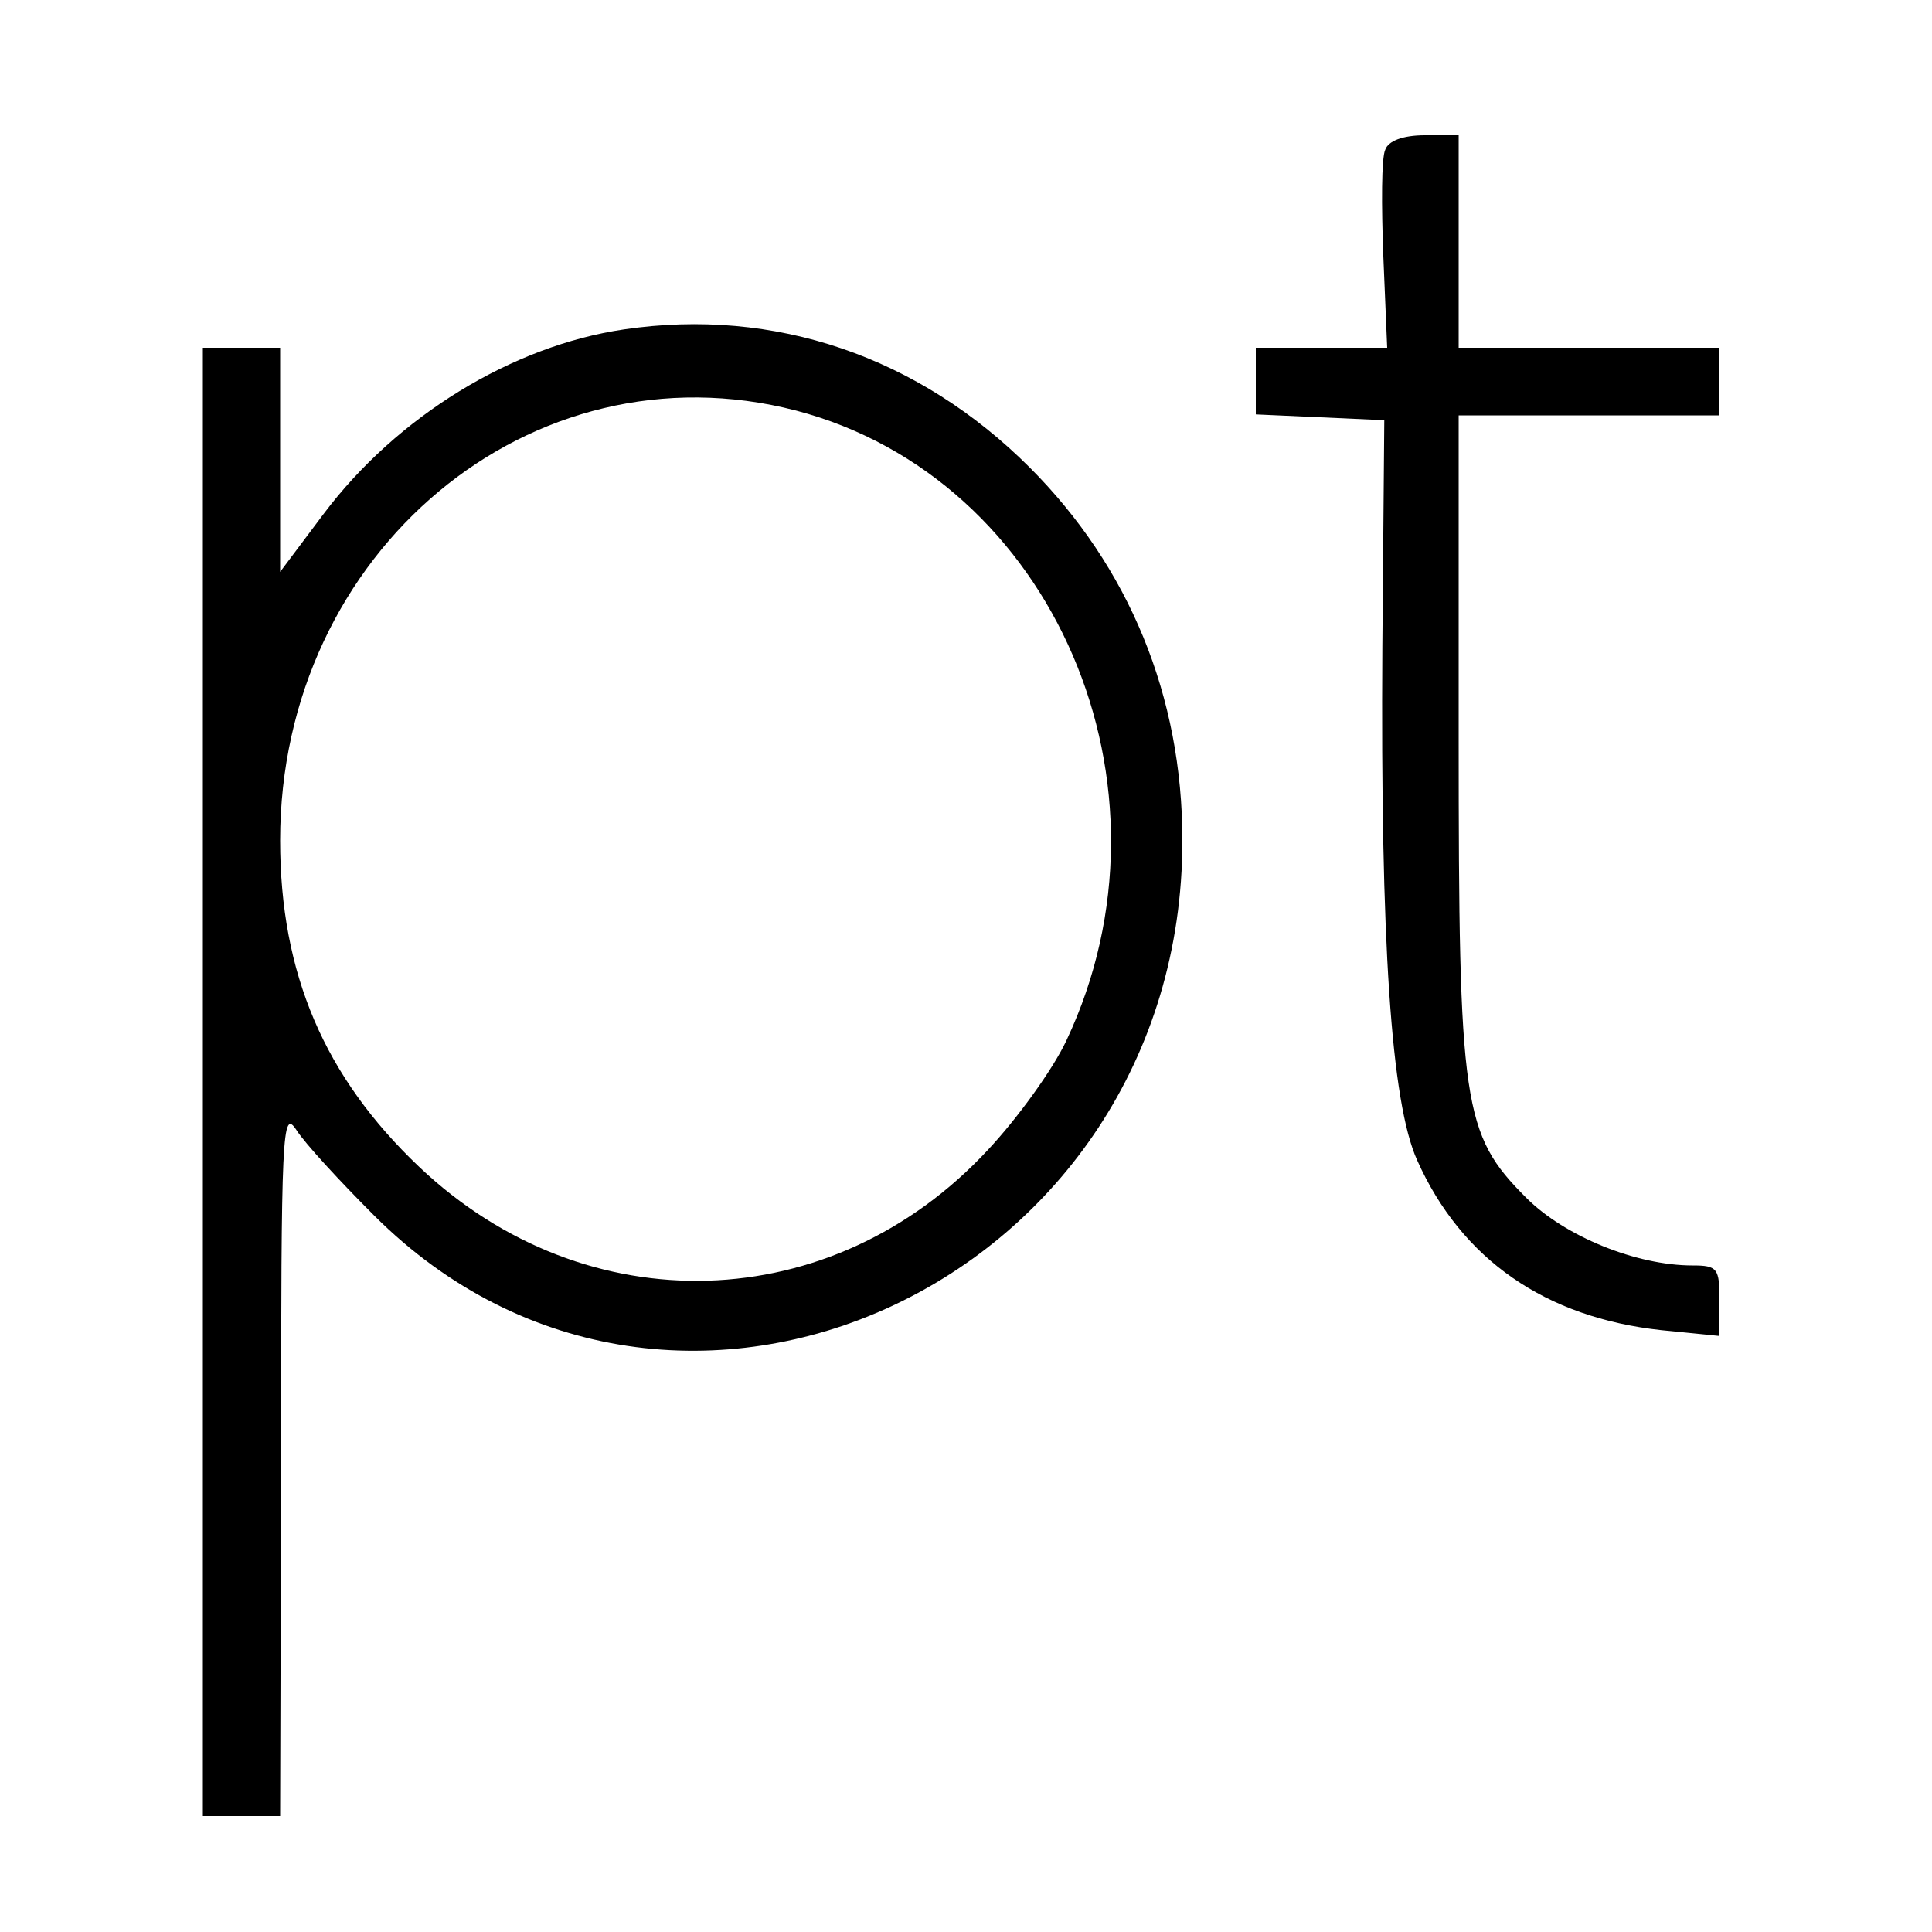
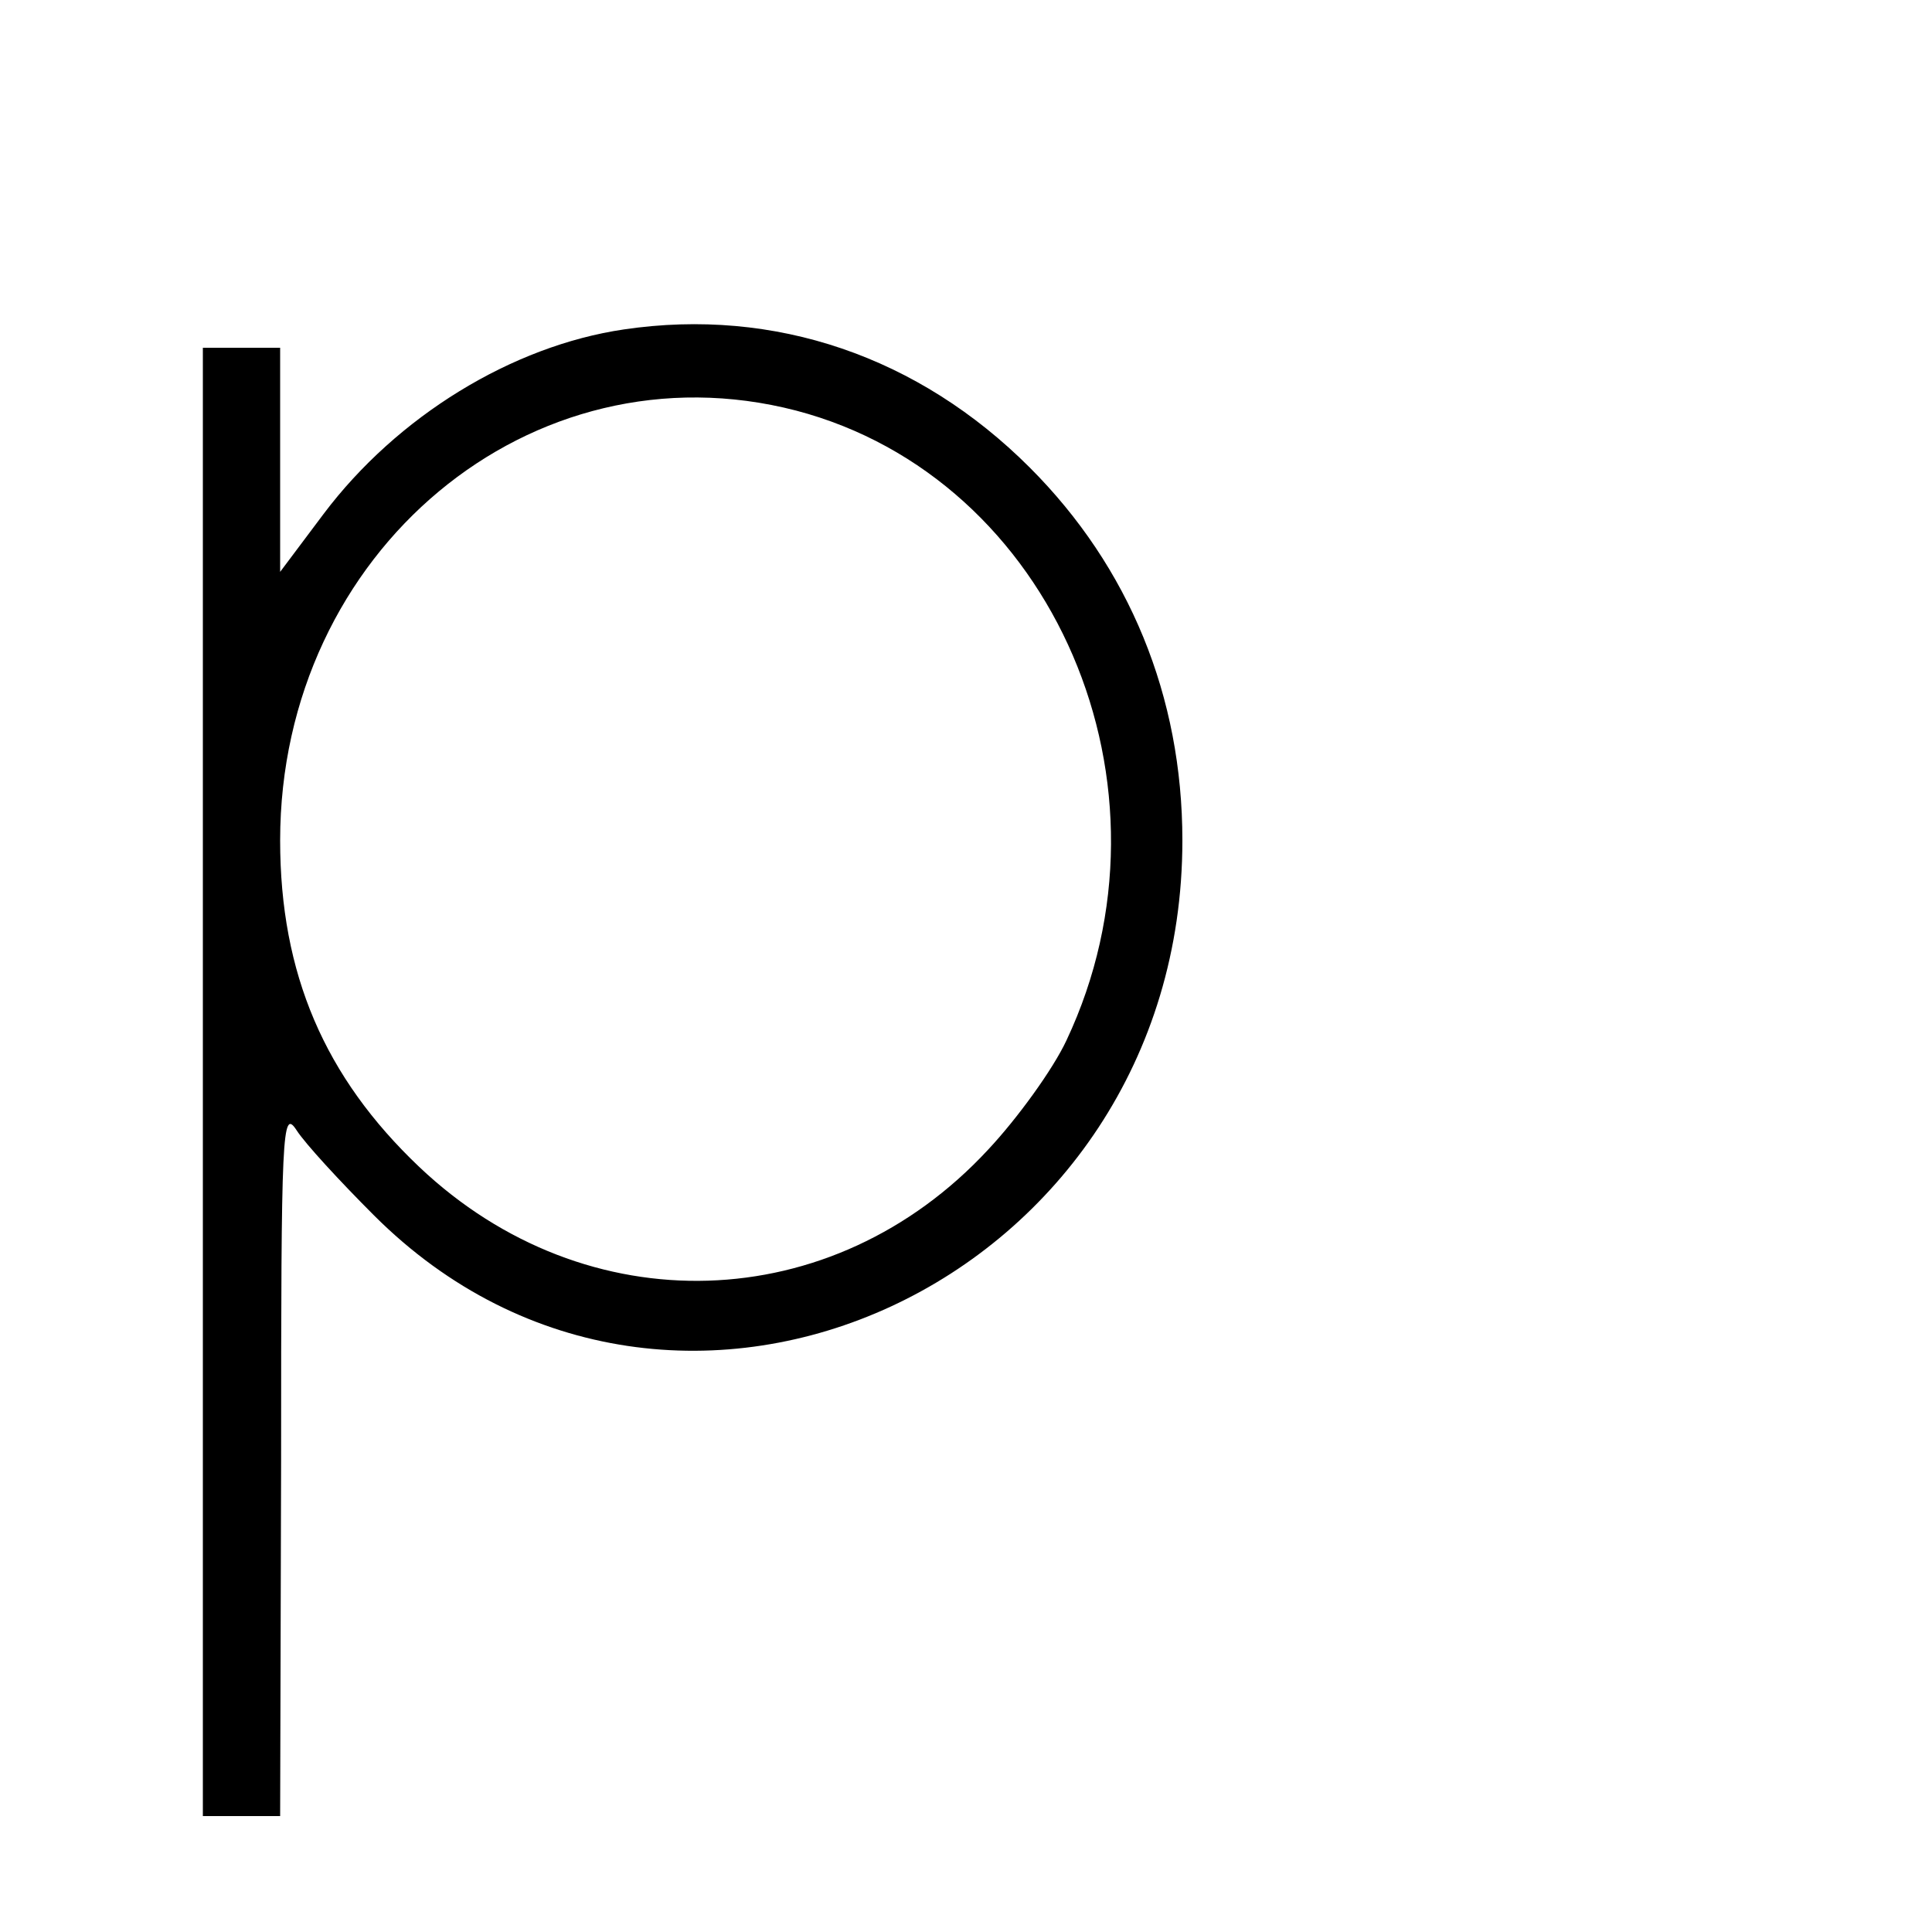
<svg xmlns="http://www.w3.org/2000/svg" version="1.0" width="200pt" height="200pt" viewBox="0 0 200 200" preserveAspectRatio="xMidYMid meet" style="max-width: 128px;max-height: 64px;">
  <g transform="translate(0,200) scale(0.1,-0.1)" fill="#000000" stroke="none">
-     <path d="M1434 1845 c-4 -8 -4 -58 -2 -110 l4 -95 -68 0 -68 0 0 -35 0 -34 67 -3 66 -3 -2 -235 c-2 -305 9 -471 36 -531 46 -103 133 -163 253 -176 l60 -6 0 37 c0 33 -2 36 -28 36 -58 0 -132 30 -172 70 -66 66 -70 95 -70 477 l0 333 135 0 135 0 0 35 0 35 -135 0 -135 0 0 110 0 110 -35 0 c-23 0 -38 -6 -41 -15z" />
    <path d="M646 1659 c-116 -17 -235 -90 -311 -191 l-45 -60 0 116 0 116 -40 0 -40 0 0 -760 0 -760 40 0 40 0 1 368 c0 343 1 365 16 342 9 -14 45 -53 80 -88 312 -312 837 -69 837 388 0 149 -55 283 -158 386 -115 115 -264 166 -420 143z m178 -84 c267 -70 404 -389 280 -652 -14 -30 -51 -81 -81 -113 -161 -174 -416 -182 -589 -18 -98 93 -144 200 -144 338 0 299 260 516 534 445z" />
  </g>
</svg>